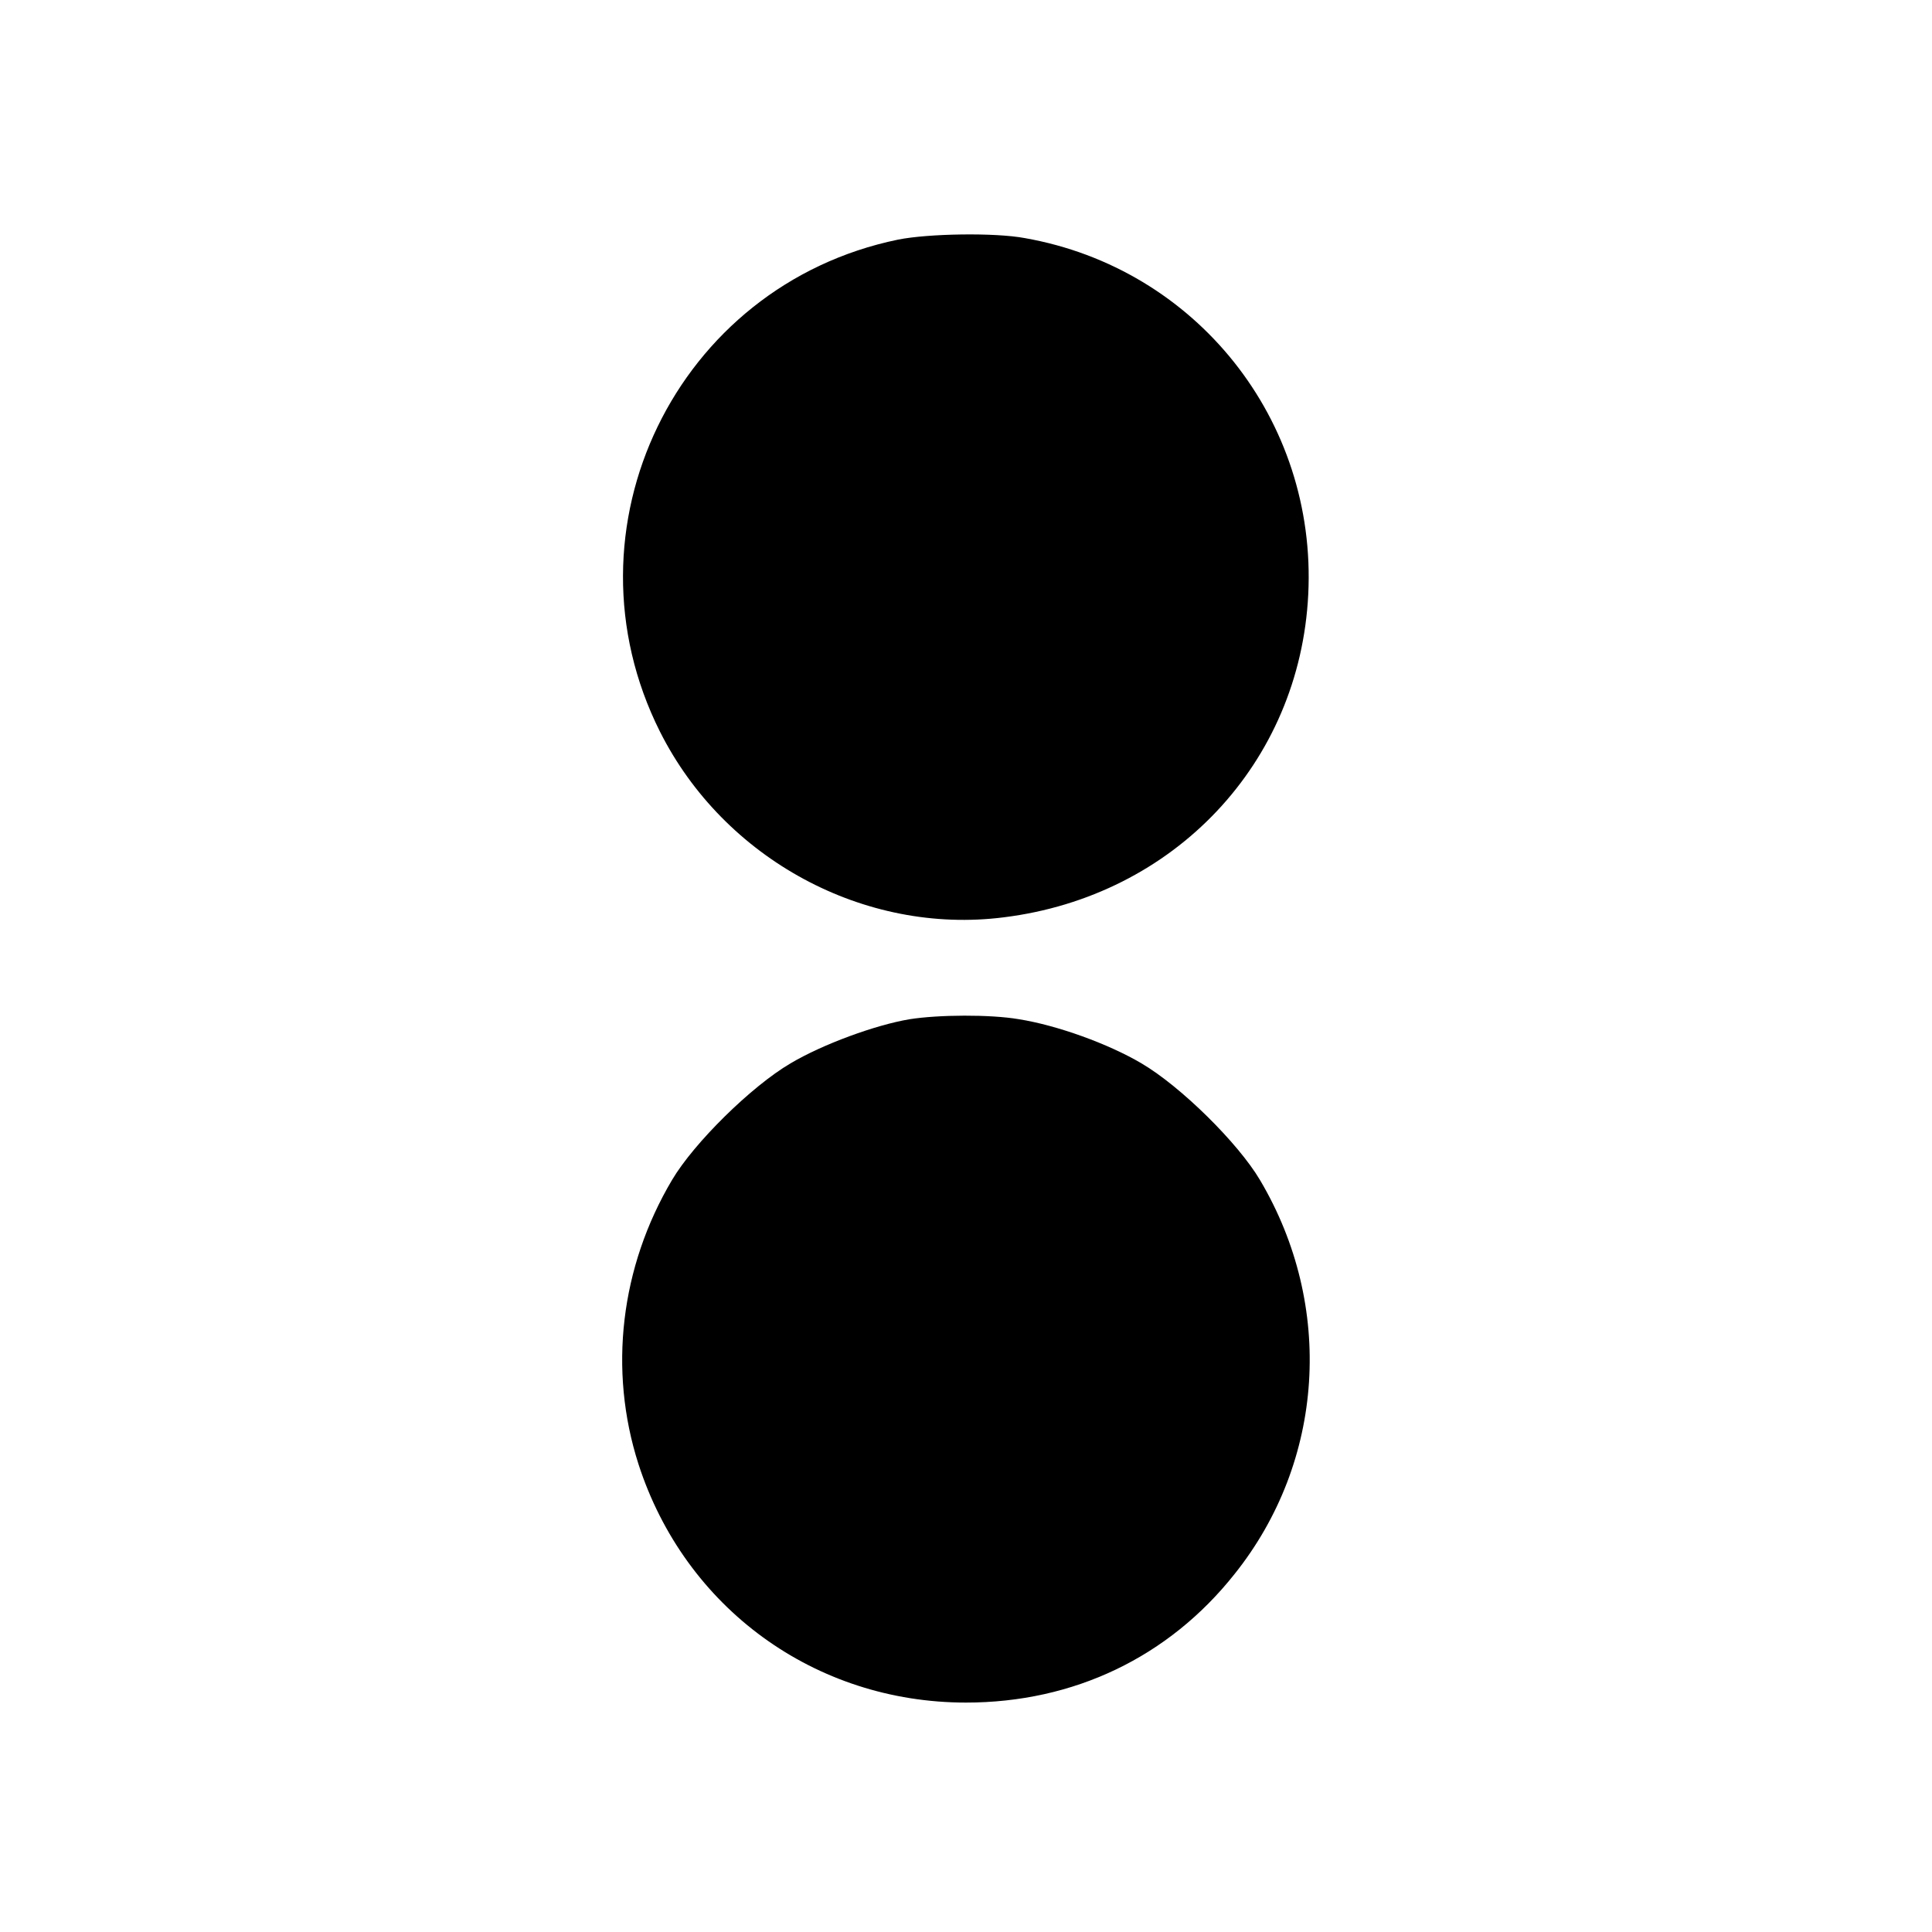
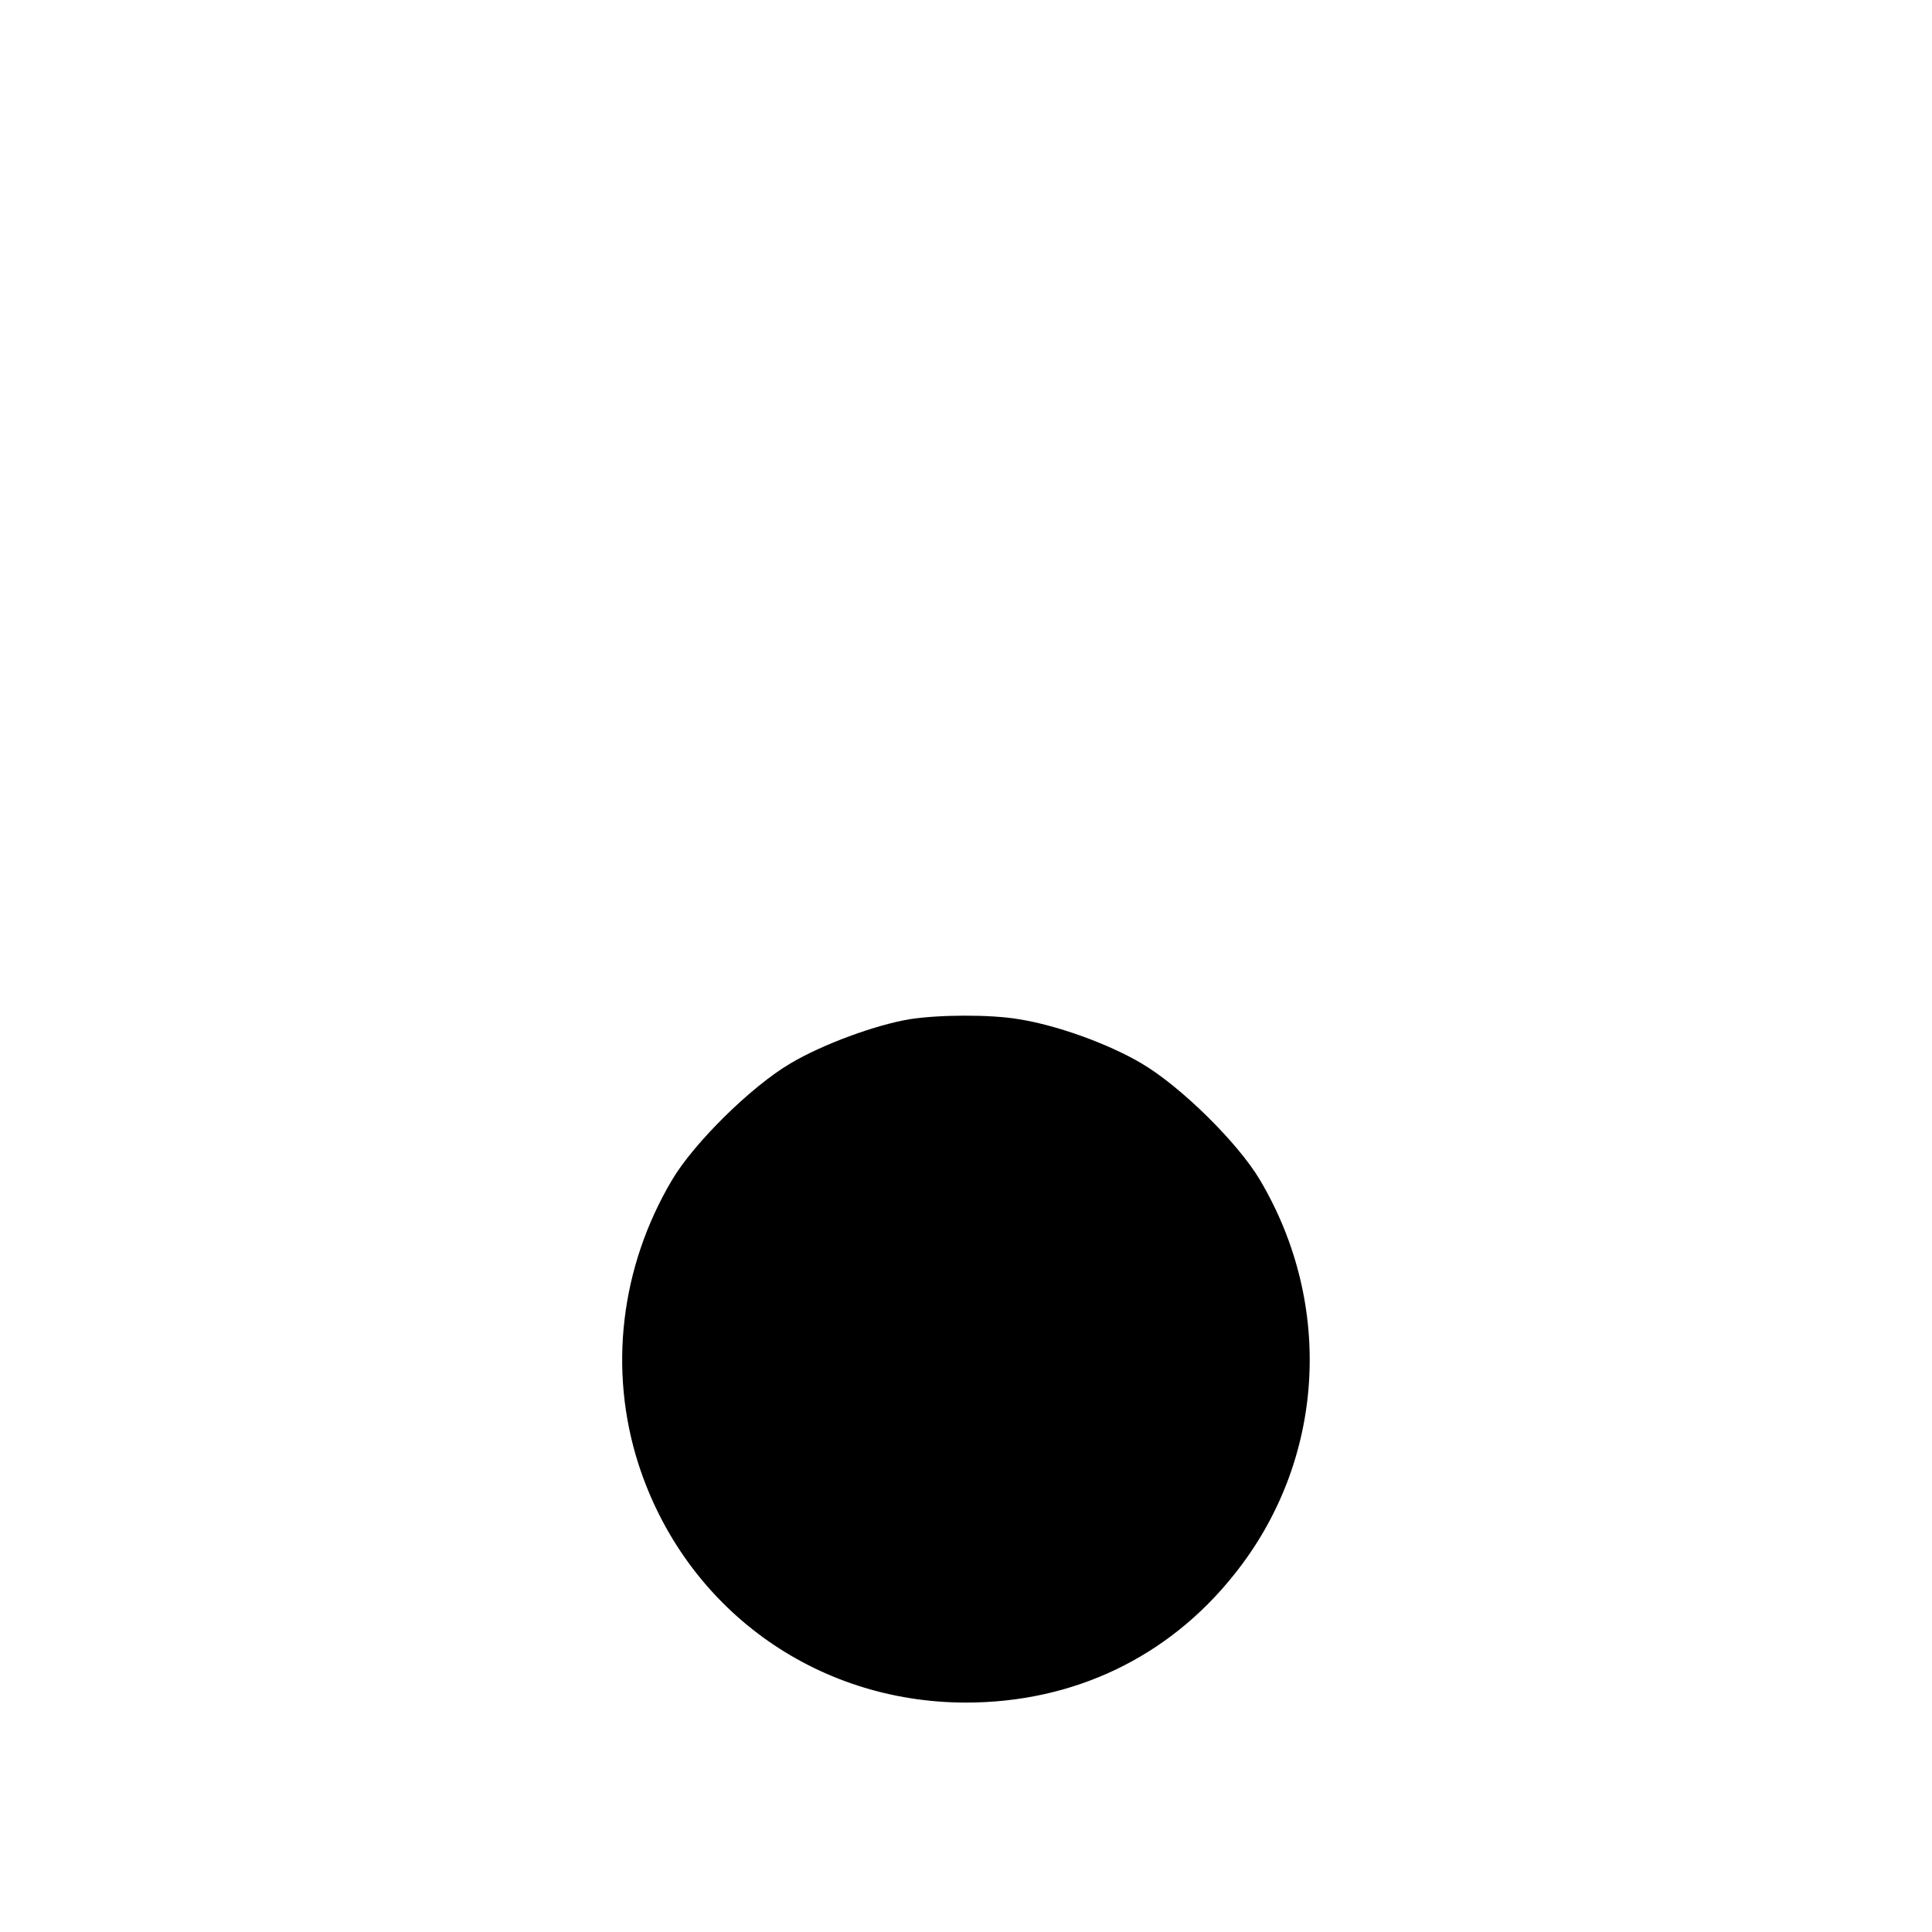
<svg xmlns="http://www.w3.org/2000/svg" version="1.0" width="512pt" height="512pt" viewBox="0 0 512 512" preserveAspectRatio="xMidYMid meet">
  <g transform="translate(0,512) scale(0.1,-0.1)" fill="#000000" stroke="none">
-     <path d="M2380 4485 c-588 -121 -901 -766 -631 -1304 170 -338 542 -539 911 -492 452 56 785 409 807 856 23 462 -297 864 -751 944 -80 15 -256 12 -336 -4z" />
    <path d="M2411 2419 c-91 -15 -232 -67 -316 -117 -104 -61 -256 -211 -314 -309 -137 -231 -169 -504 -89 -753 123 -381 467 -632 868 -632 285 0 537 120 712 341 238 298 265 710 67 1044 -58 98 -210 248 -314 309 -88 52 -224 101 -325 117 -76 13 -213 12 -289 0z" />
  </g>
</svg>